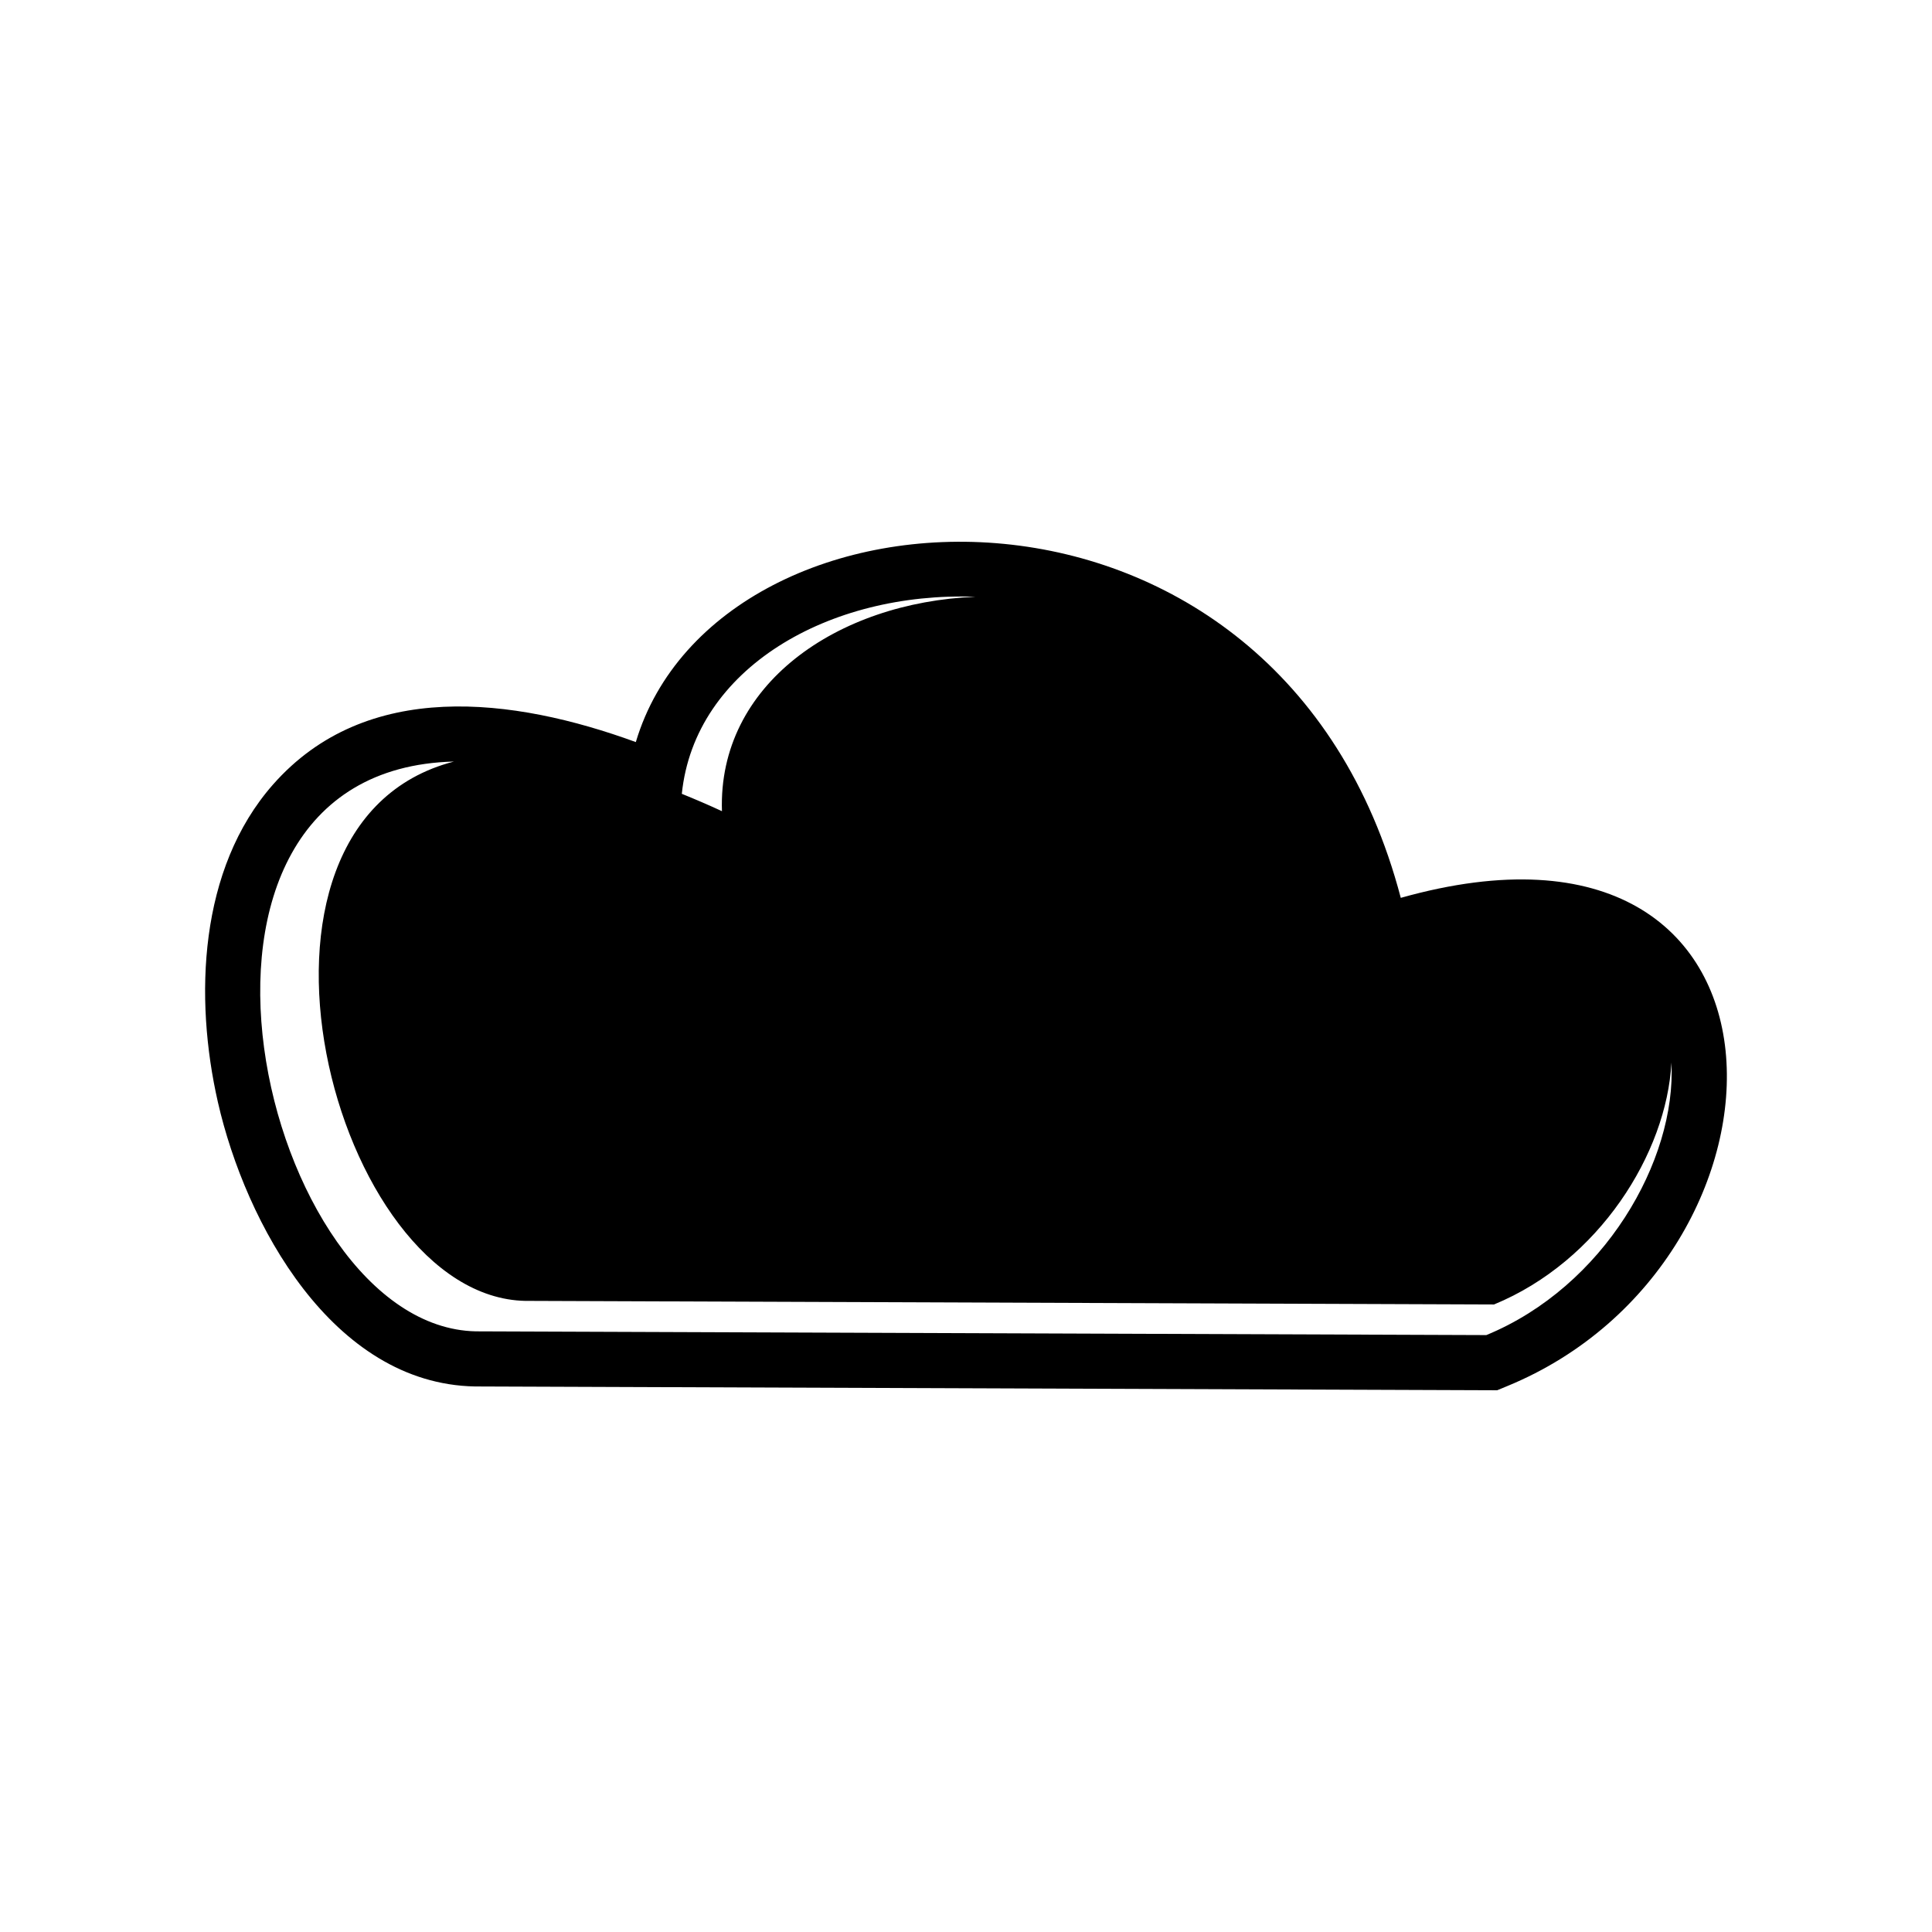
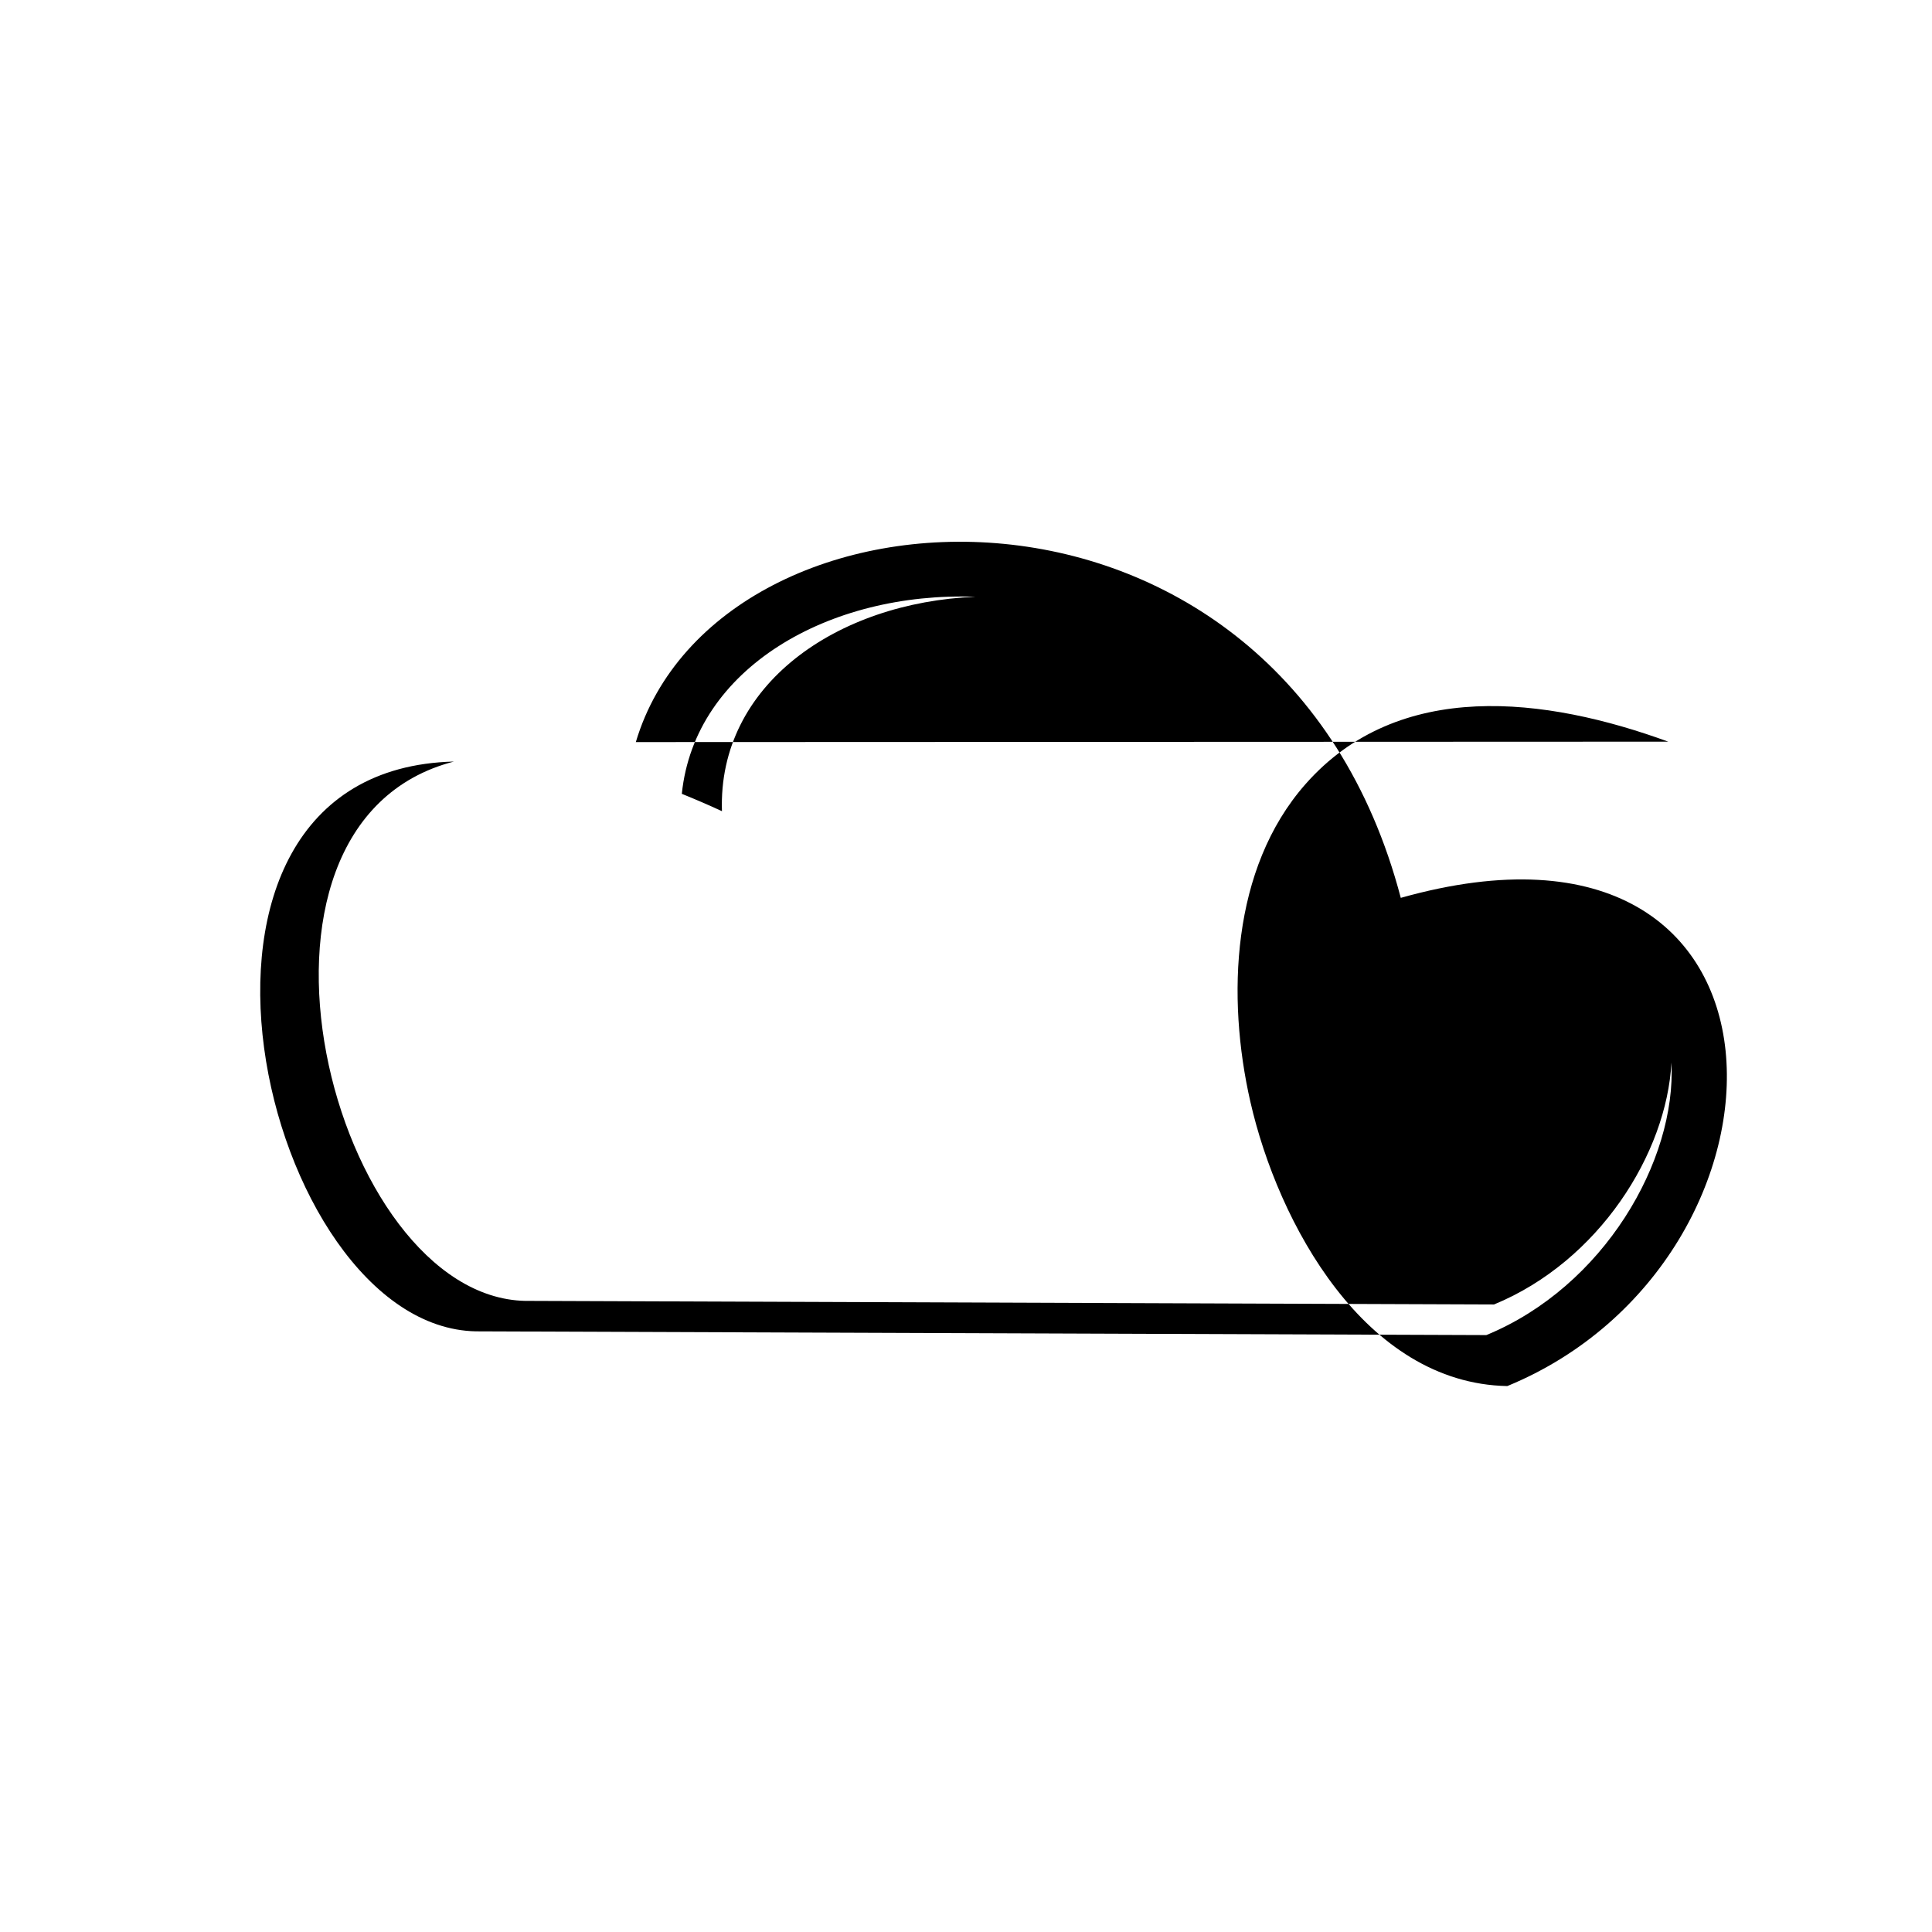
<svg xmlns="http://www.w3.org/2000/svg" fill="#000000" width="800px" height="800px" version="1.1" viewBox="144 144 512 512">
-   <path d="m312.5 340.66c21.887-73.336 170.73-80.492 202.72 41.281 110.83-31.195 109.28 96.016 28.238 129.38l-2.695 1.113-270.92-1.008c-37.73-0.707-60.766-43.156-68.102-75.359-6.301-27.684-5.066-61.809 14.602-84.145 24.73-28.082 63.703-23.113 96.152-11.266zm-29.242 148.09c-51.156-0.969-83.23-126.29-18.977-142.93-85.164 2.144-50.895 149.93 5.844 151l267.77 0.992c31.164-12.836 50.395-46.254 49.051-72.223-1.25 23.996-19.16 52.637-47.016 64.109l-256.68-0.953zm41.43-134.38c3.449 1.402 6.973 2.902 10.637 4.602-1.117-33.582 30.535-55.34 67.188-56.82-38.812-1.414-74.418 18.922-77.824 52.219z" fill-rule="evenodd" />
+   <path d="m312.5 340.66c21.887-73.336 170.73-80.492 202.72 41.281 110.83-31.195 109.28 96.016 28.238 129.38c-37.73-0.707-60.766-43.156-68.102-75.359-6.301-27.684-5.066-61.809 14.602-84.145 24.73-28.082 63.703-23.113 96.152-11.266zm-29.242 148.09c-51.156-0.969-83.23-126.29-18.977-142.93-85.164 2.144-50.895 149.93 5.844 151l267.77 0.992c31.164-12.836 50.395-46.254 49.051-72.223-1.25 23.996-19.16 52.637-47.016 64.109l-256.68-0.953zm41.43-134.38c3.449 1.402 6.973 2.902 10.637 4.602-1.117-33.582 30.535-55.34 67.188-56.82-38.812-1.414-74.418 18.922-77.824 52.219z" fill-rule="evenodd" />
</svg>